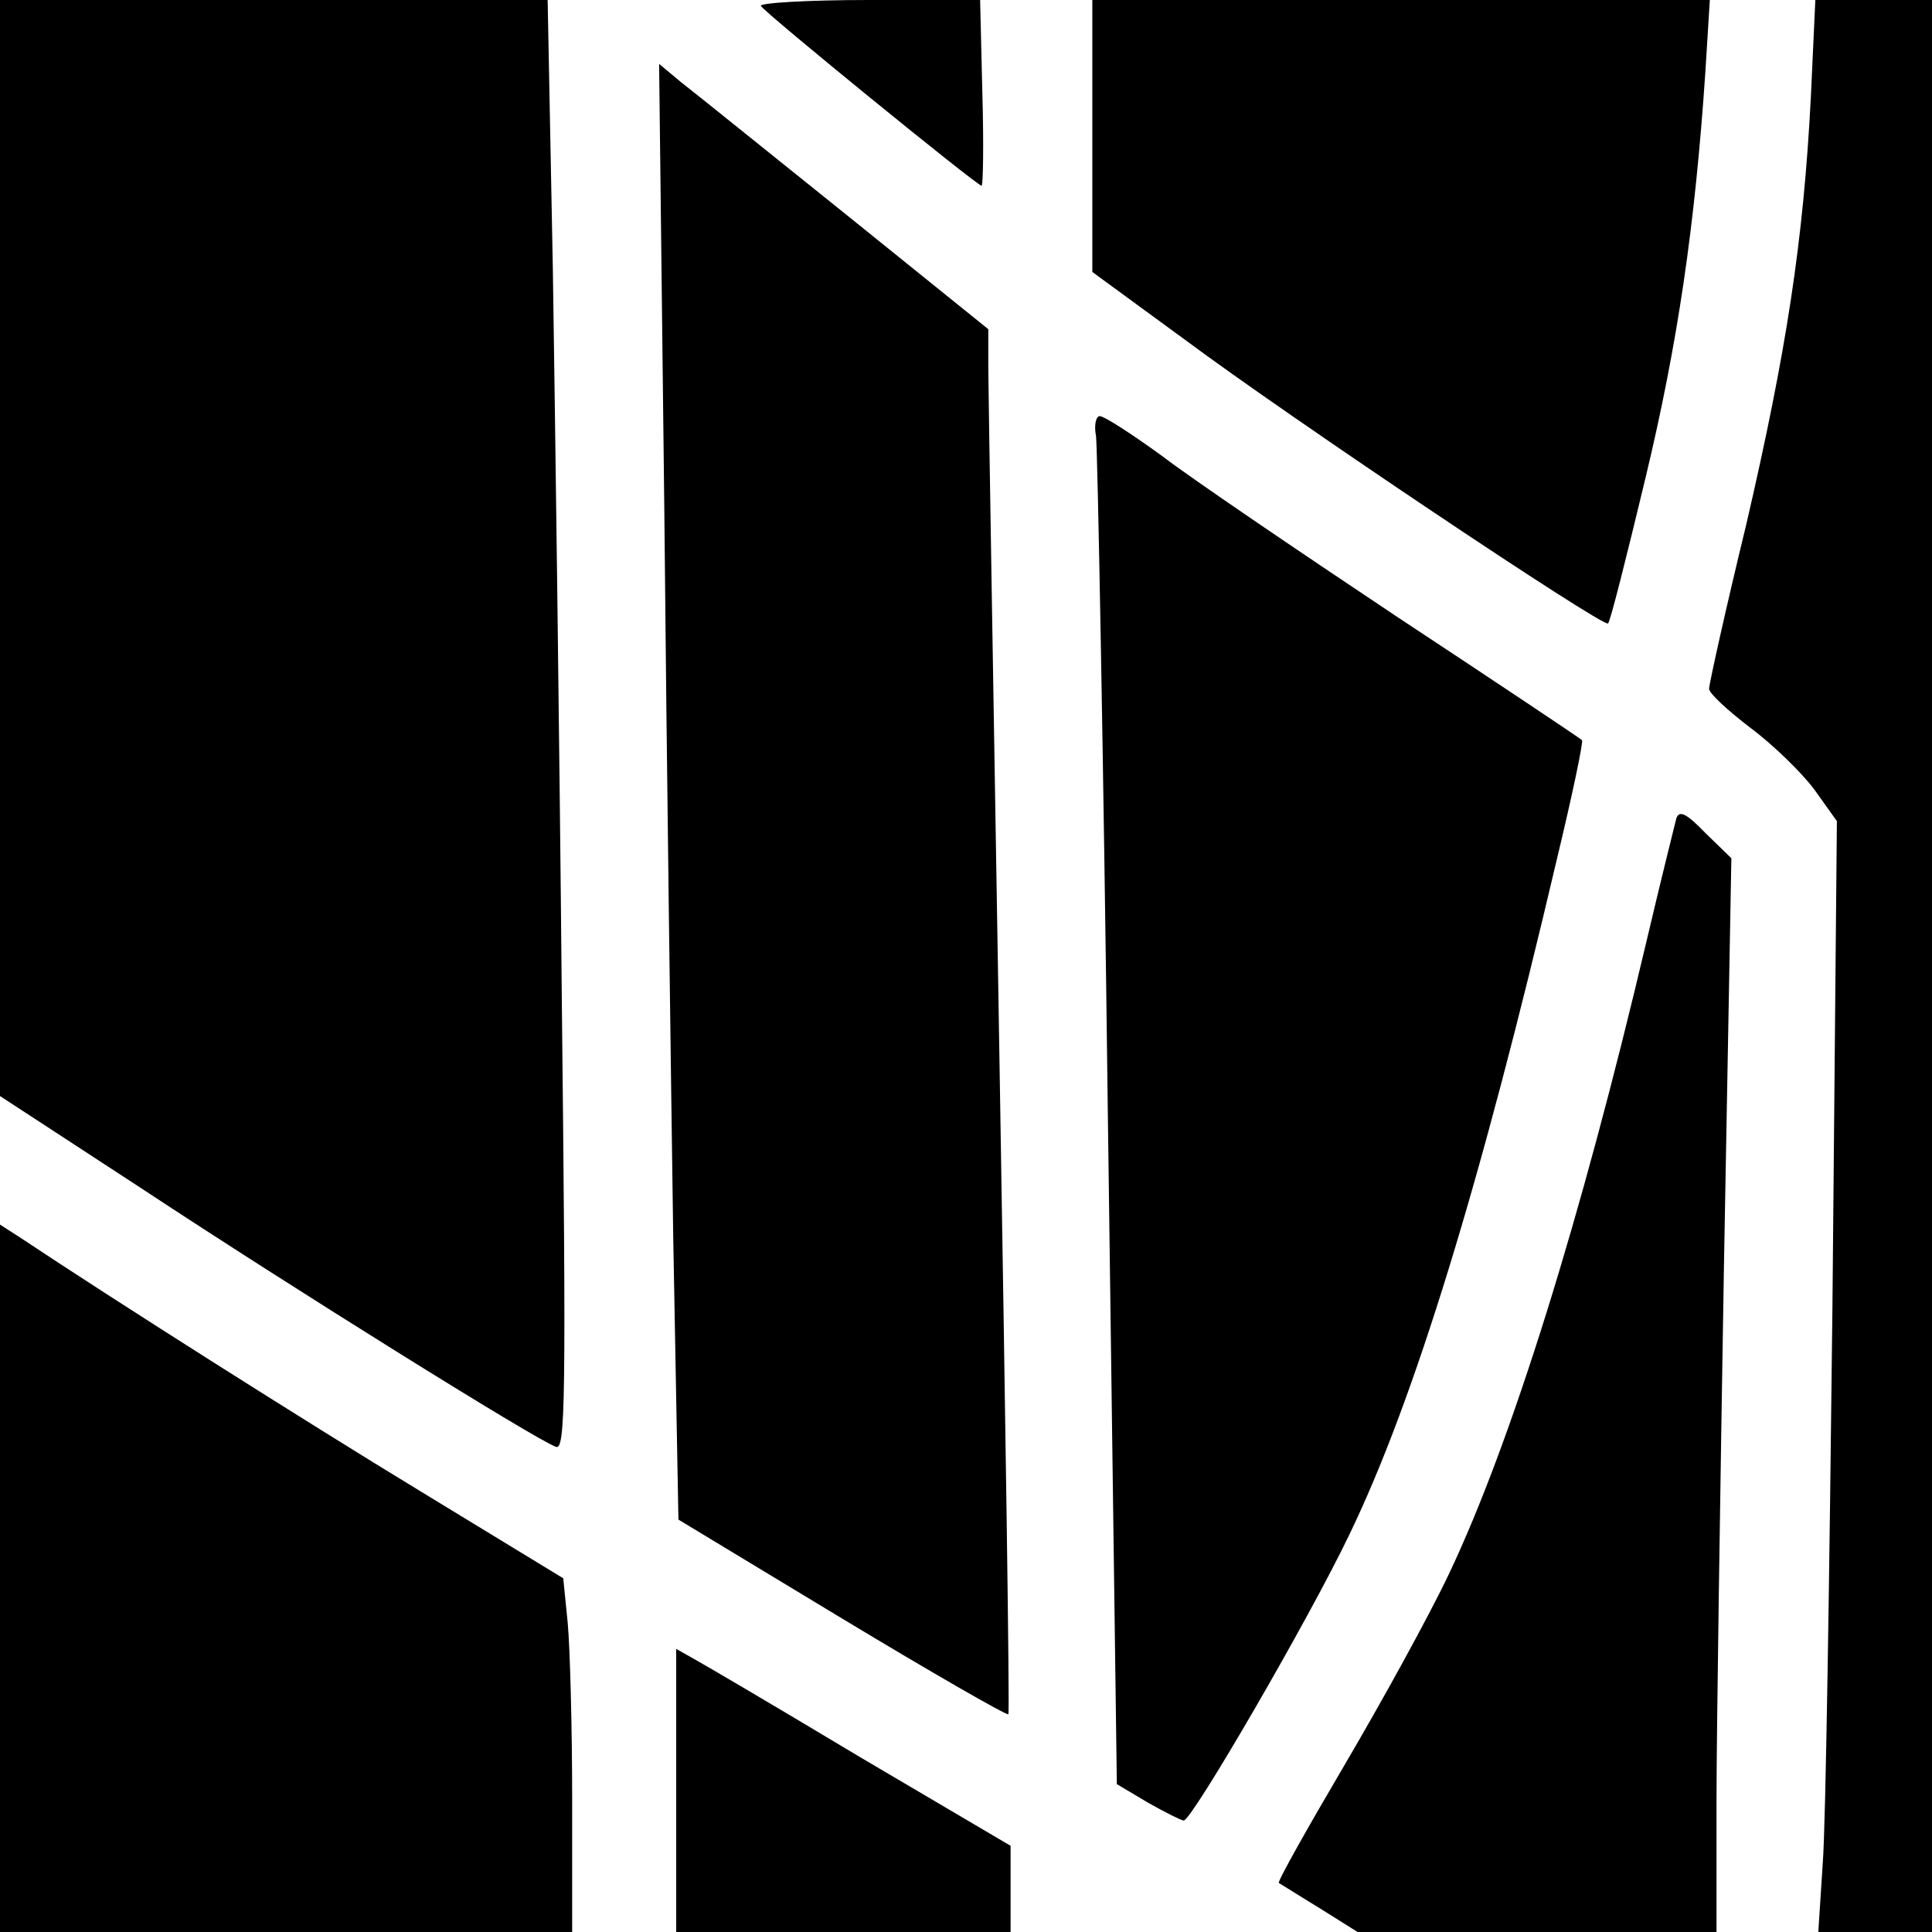
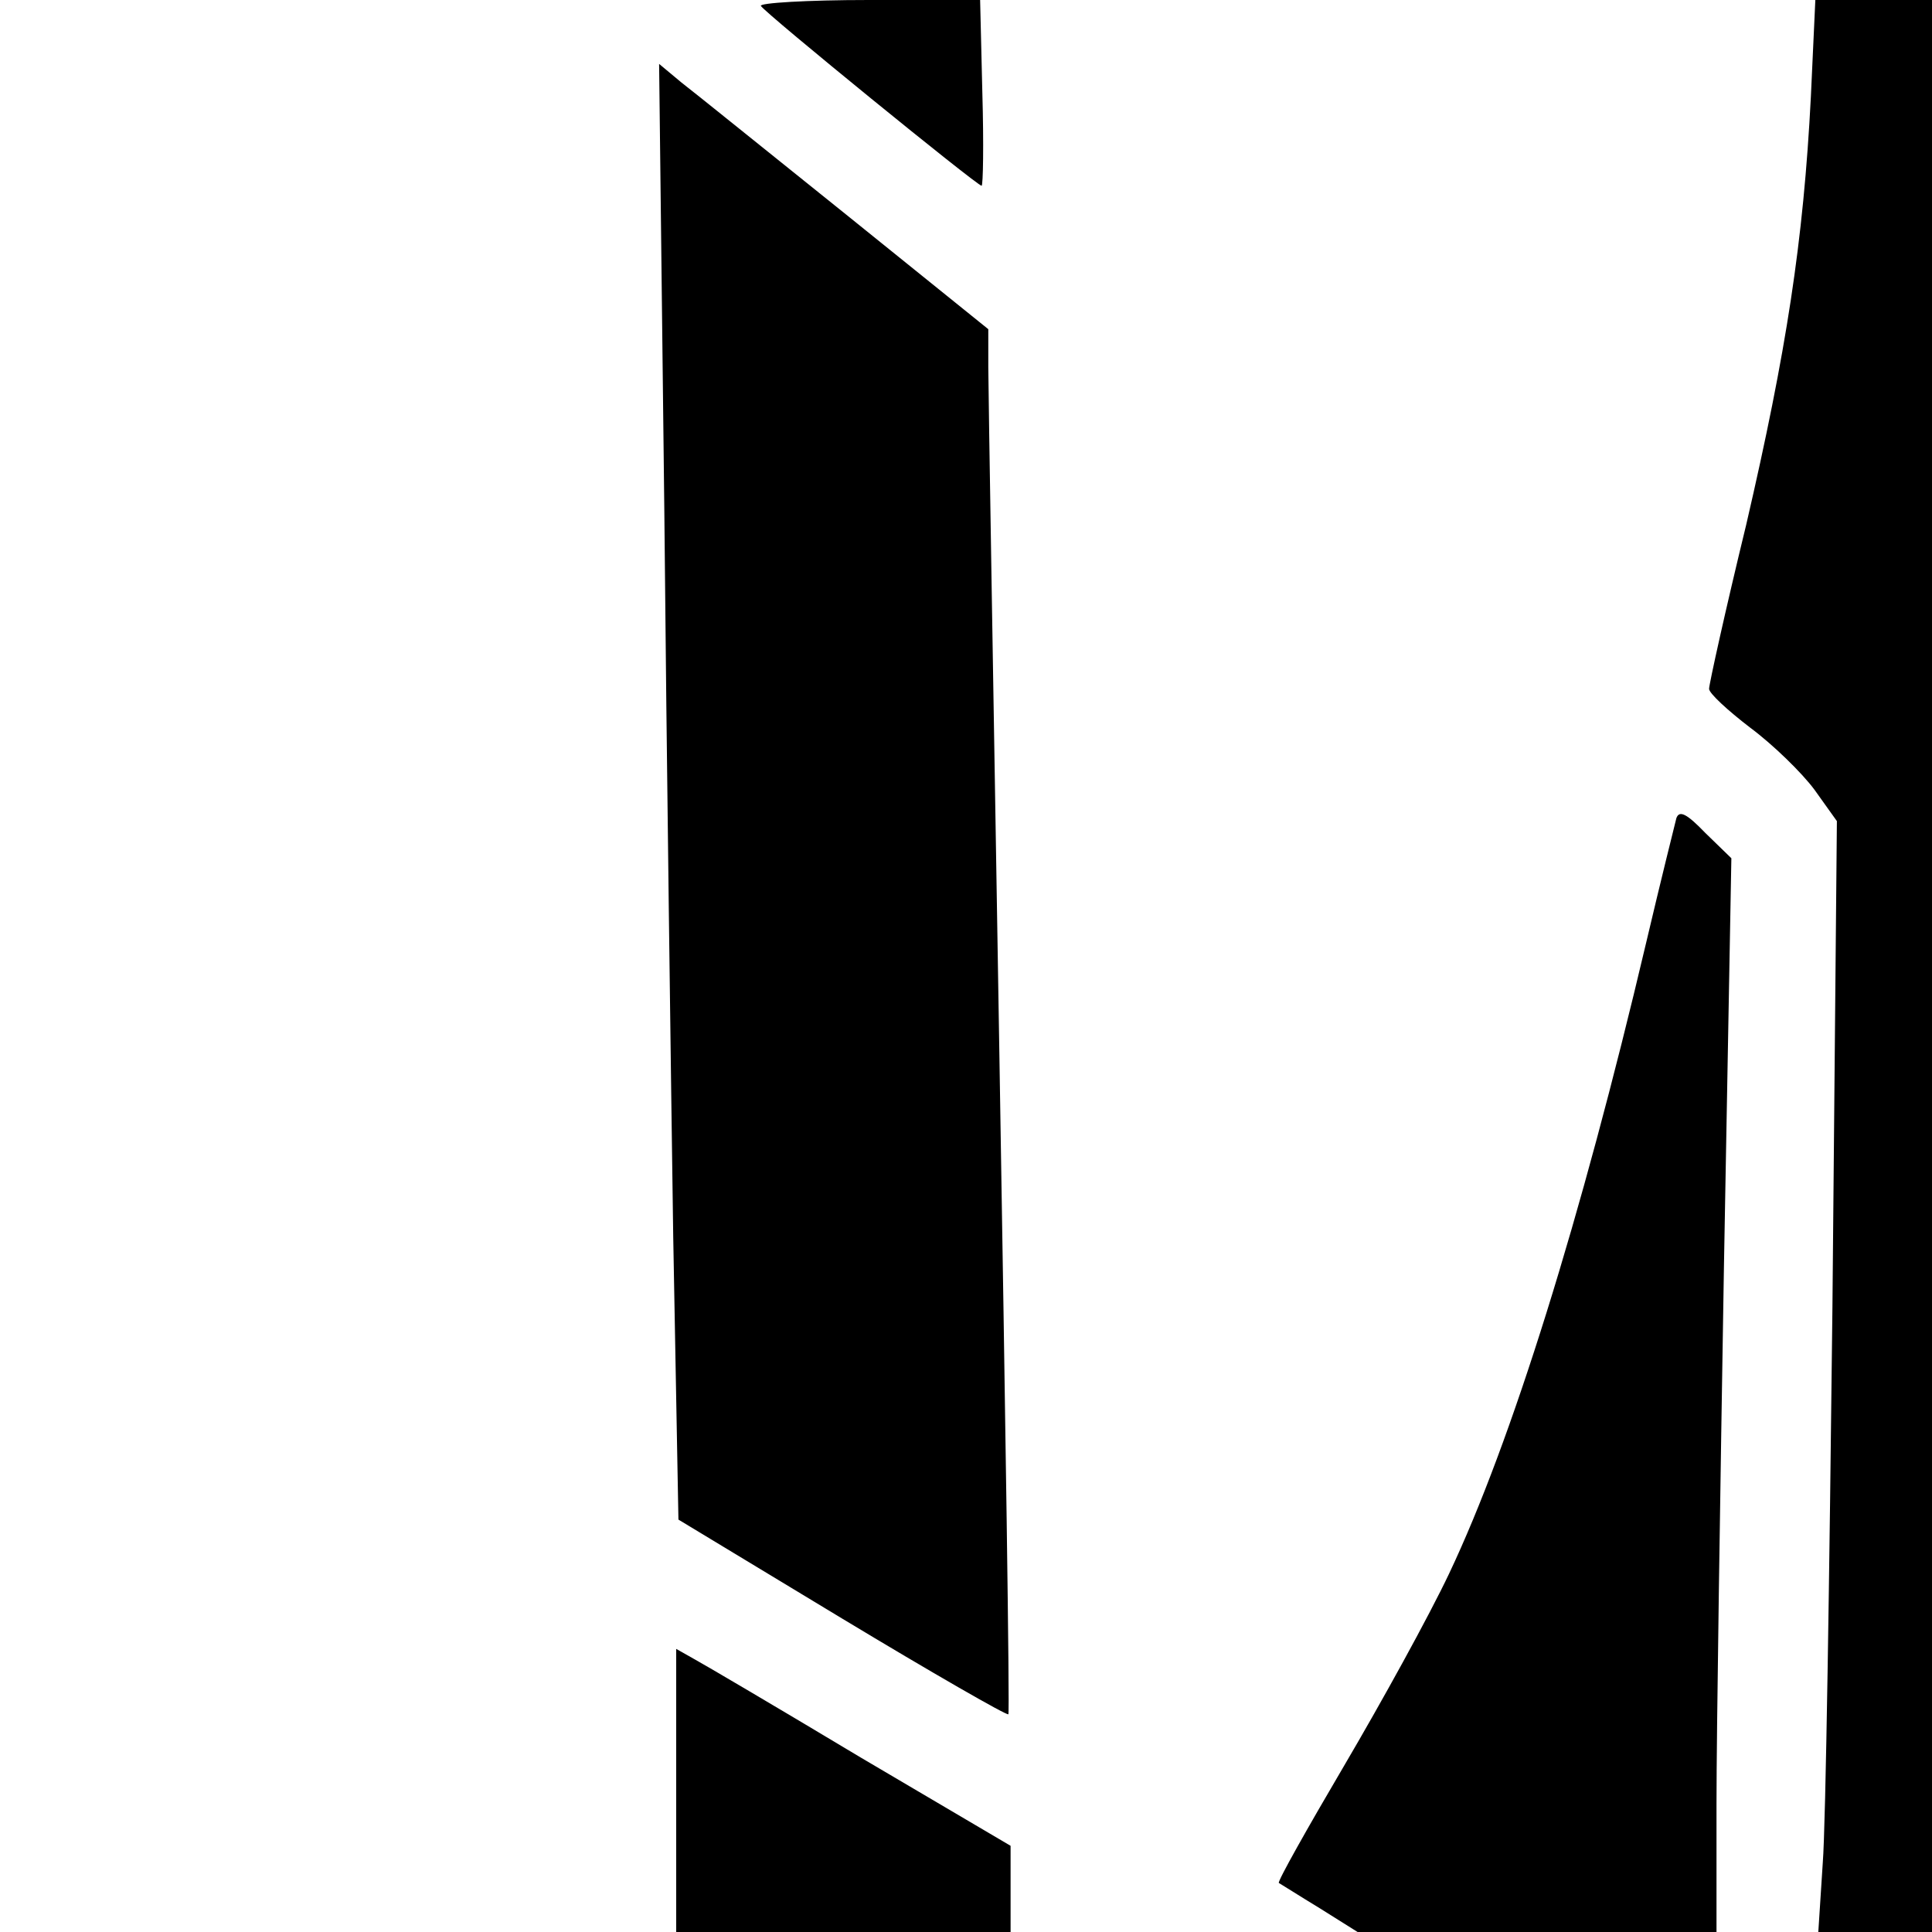
<svg xmlns="http://www.w3.org/2000/svg" version="1.0" width="260pt" height="260pt" viewBox="0 0 260 260" preserveAspectRatio="xMidYMid meet">
  <g transform="translate(0,260) scale(0.1,-0.1)" fill="#000000" stroke="none">
-     <path d="M0 1863 l0 -738 193 -126 c197 -130 527 -336 555 -346 13 -6 14 60 8 608 -3 338 -9 777 -12 977 l-7 362 -368 0 -369 0 0 -737z" />
    <path d="M1024 2592 c6 -10 291 -242 297 -242 2 0 3 56 1 125 l-3 125 -150 0 c-83 0 -148 -4 -145 -8z" />
-     <path d="M1470 2417 l0 -183 123 -90 c145 -108 565 -389 571 -383 3 2 25 90 50 194 44 183 67 341 81 548 l6 97 -415 0 -416 0 0 -183z" />
    <path d="M2437 2470 c-10 -195 -33 -343 -87 -576 -28 -115 -50 -215 -50 -221 0 -6 25 -29 55 -52 31 -23 70 -61 87 -84 l30 -42 -6 -655 c-4 -360 -9 -697 -13 -747 l-6 -93 77 0 76 0 0 1300 0 1300 -78 0 -79 0 -6 -130z" />
    <path d="M894 1914 c3 -329 9 -770 12 -979 l7 -380 220 -133 c121 -73 222 -131 224 -129 2 2 -4 399 -12 883 -8 483 -15 902 -15 930 l0 51 -191 154 c-106 85 -205 165 -222 178 l-30 25 7 -600z" />
-     <path d="M1475 2013 c2 -16 10 -430 16 -921 l12 -893 42 -25 c23 -13 45 -24 48 -24 11 0 169 272 223 385 87 180 177 473 279 908 21 87 36 159 34 161 -2 2 -114 77 -249 166 -135 90 -278 187 -317 217 -40 29 -77 53 -83 53 -5 0 -8 -12 -5 -27z" />
    <path d="M2256 1499 c-2 -8 -21 -84 -41 -169 -87 -369 -181 -671 -265 -848 -27 -57 -91 -173 -141 -258 -50 -85 -90 -156 -88 -158 2 -1 27 -17 55 -34 l51 -32 241 0 242 0 0 173 c0 94 5 419 10 722 l10 550 -35 34 c-25 26 -35 31 -39 20z" />
-     <path d="M0 476 l0 -476 385 0 385 0 0 179 c0 98 -3 205 -6 237 l-6 60 -192 117 c-158 96 -415 259 -538 341 l-28 18 0 -476z" />
    <path d="M910 190 l0 -190 225 0 225 0 0 58 0 58 -202 119 c-110 66 -212 126 -225 133 l-23 13 0 -191z" />
  </g>
</svg>